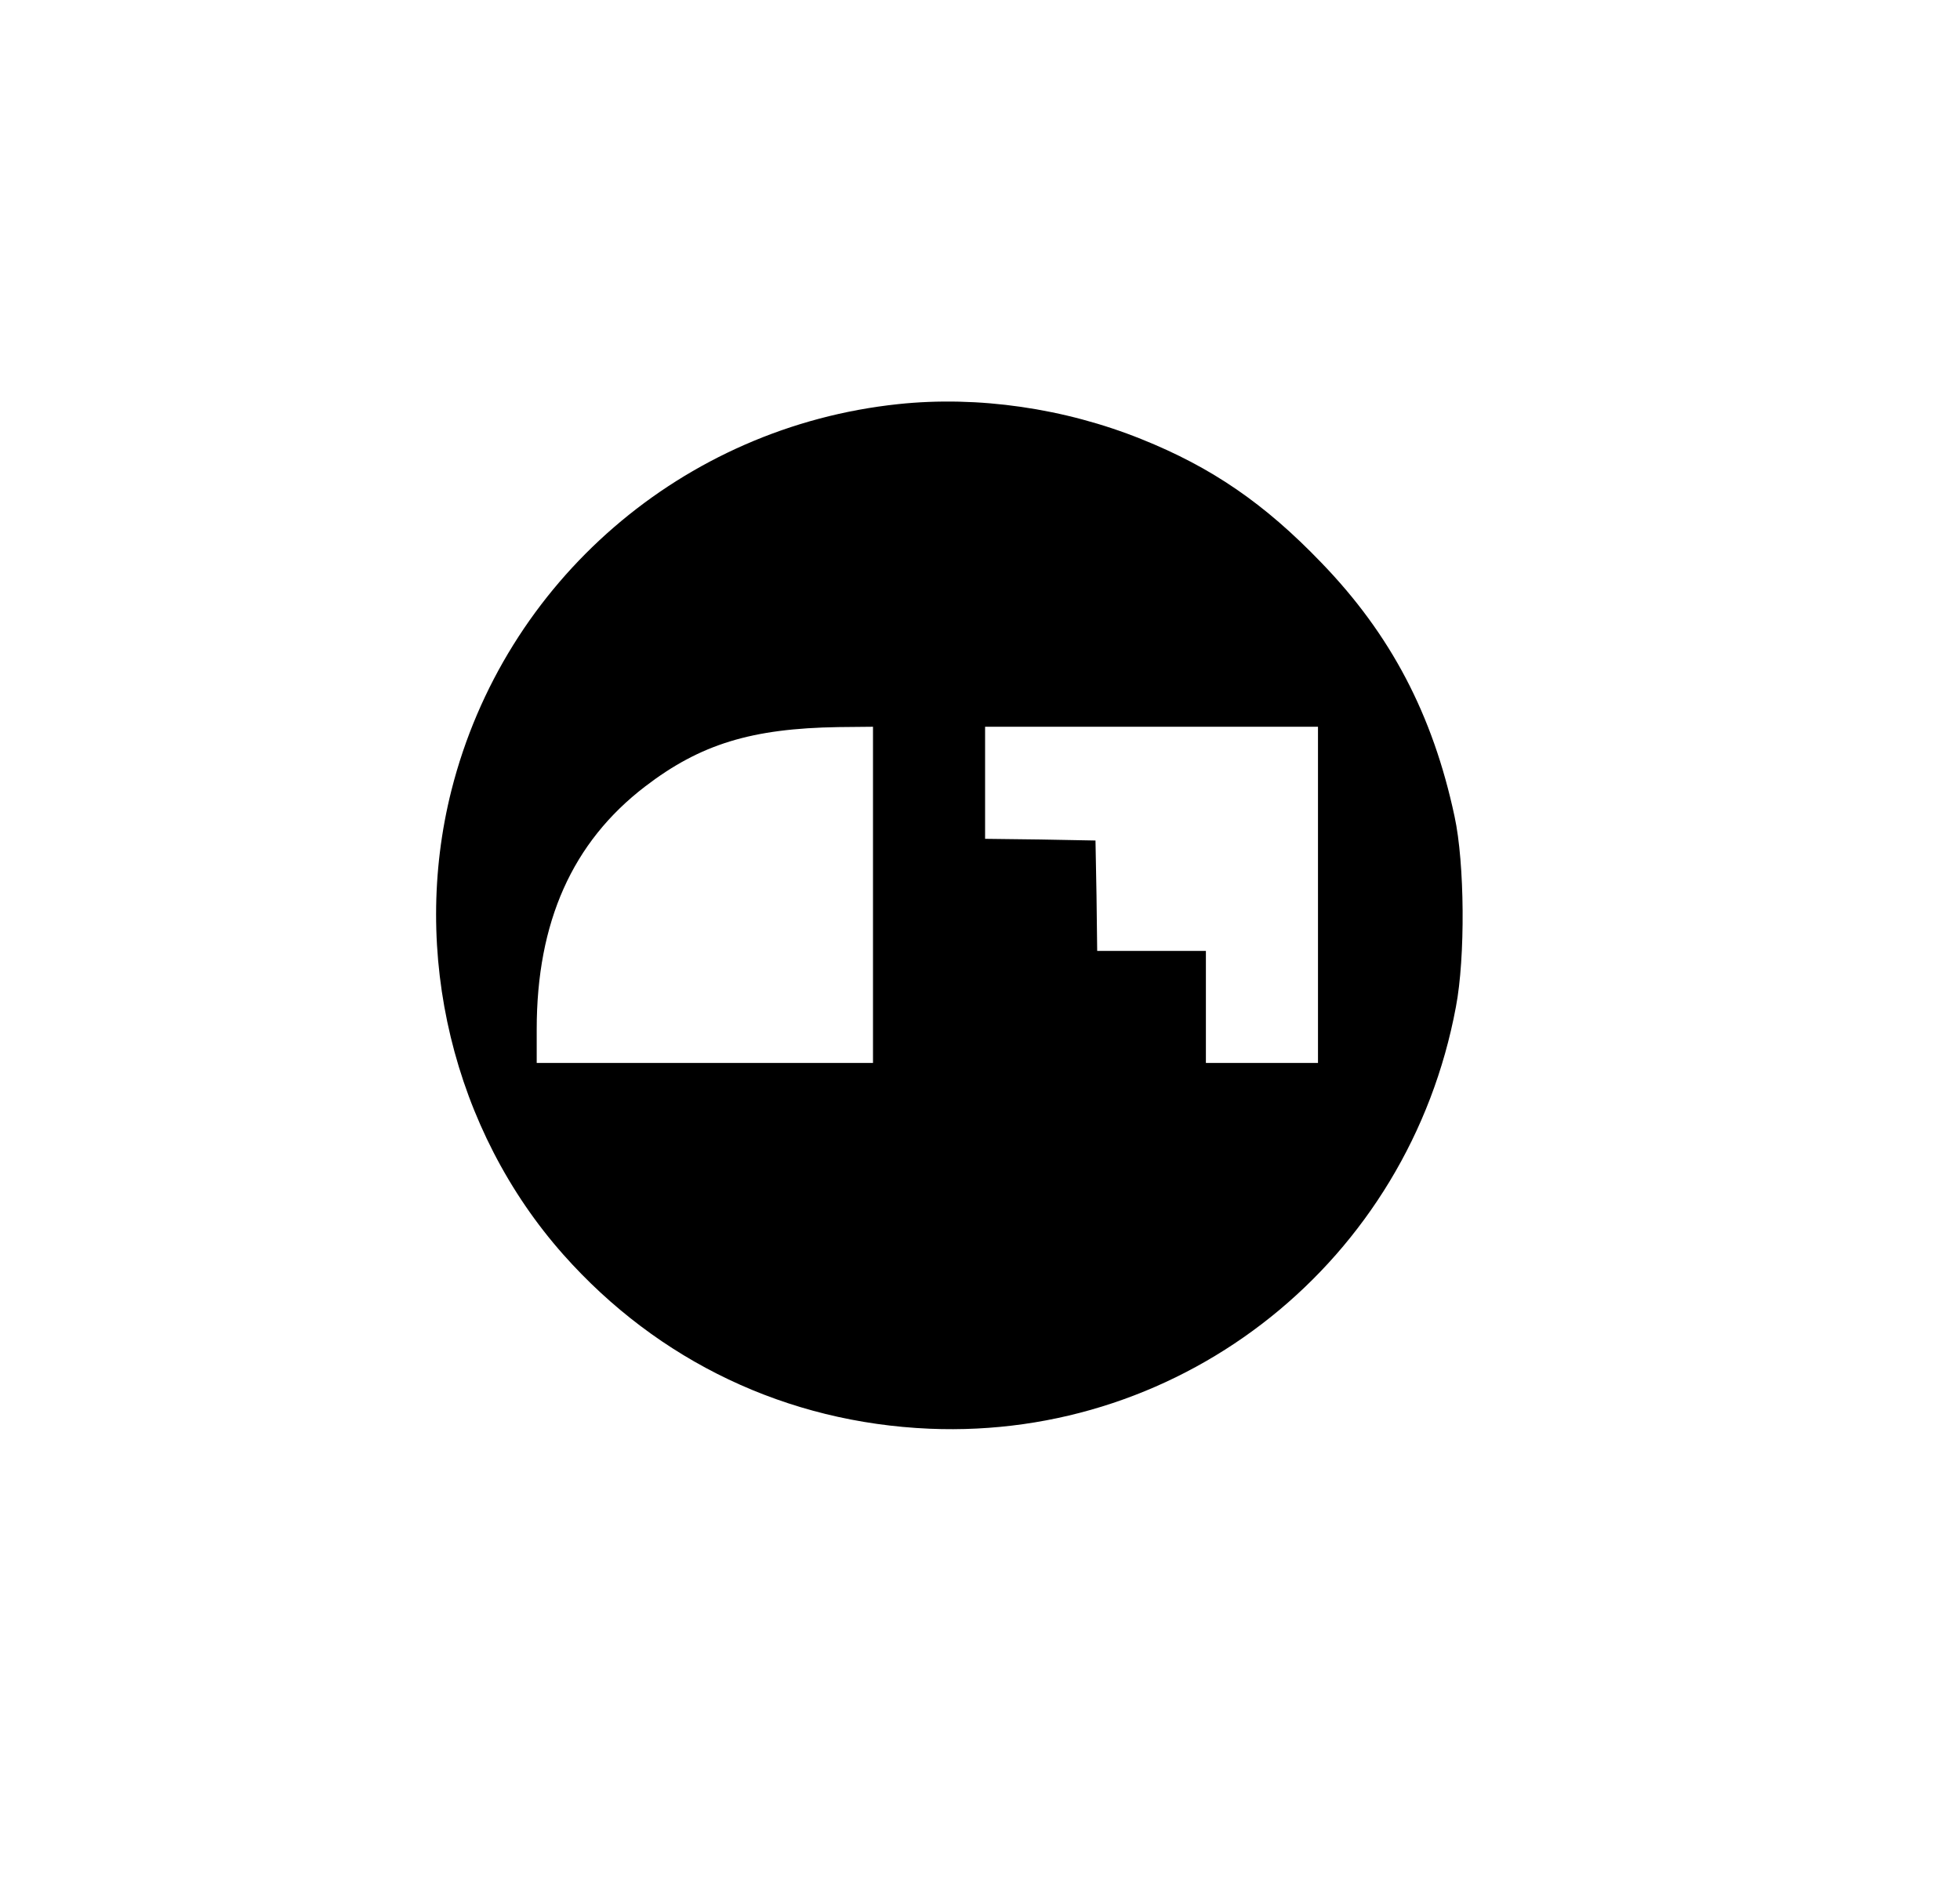
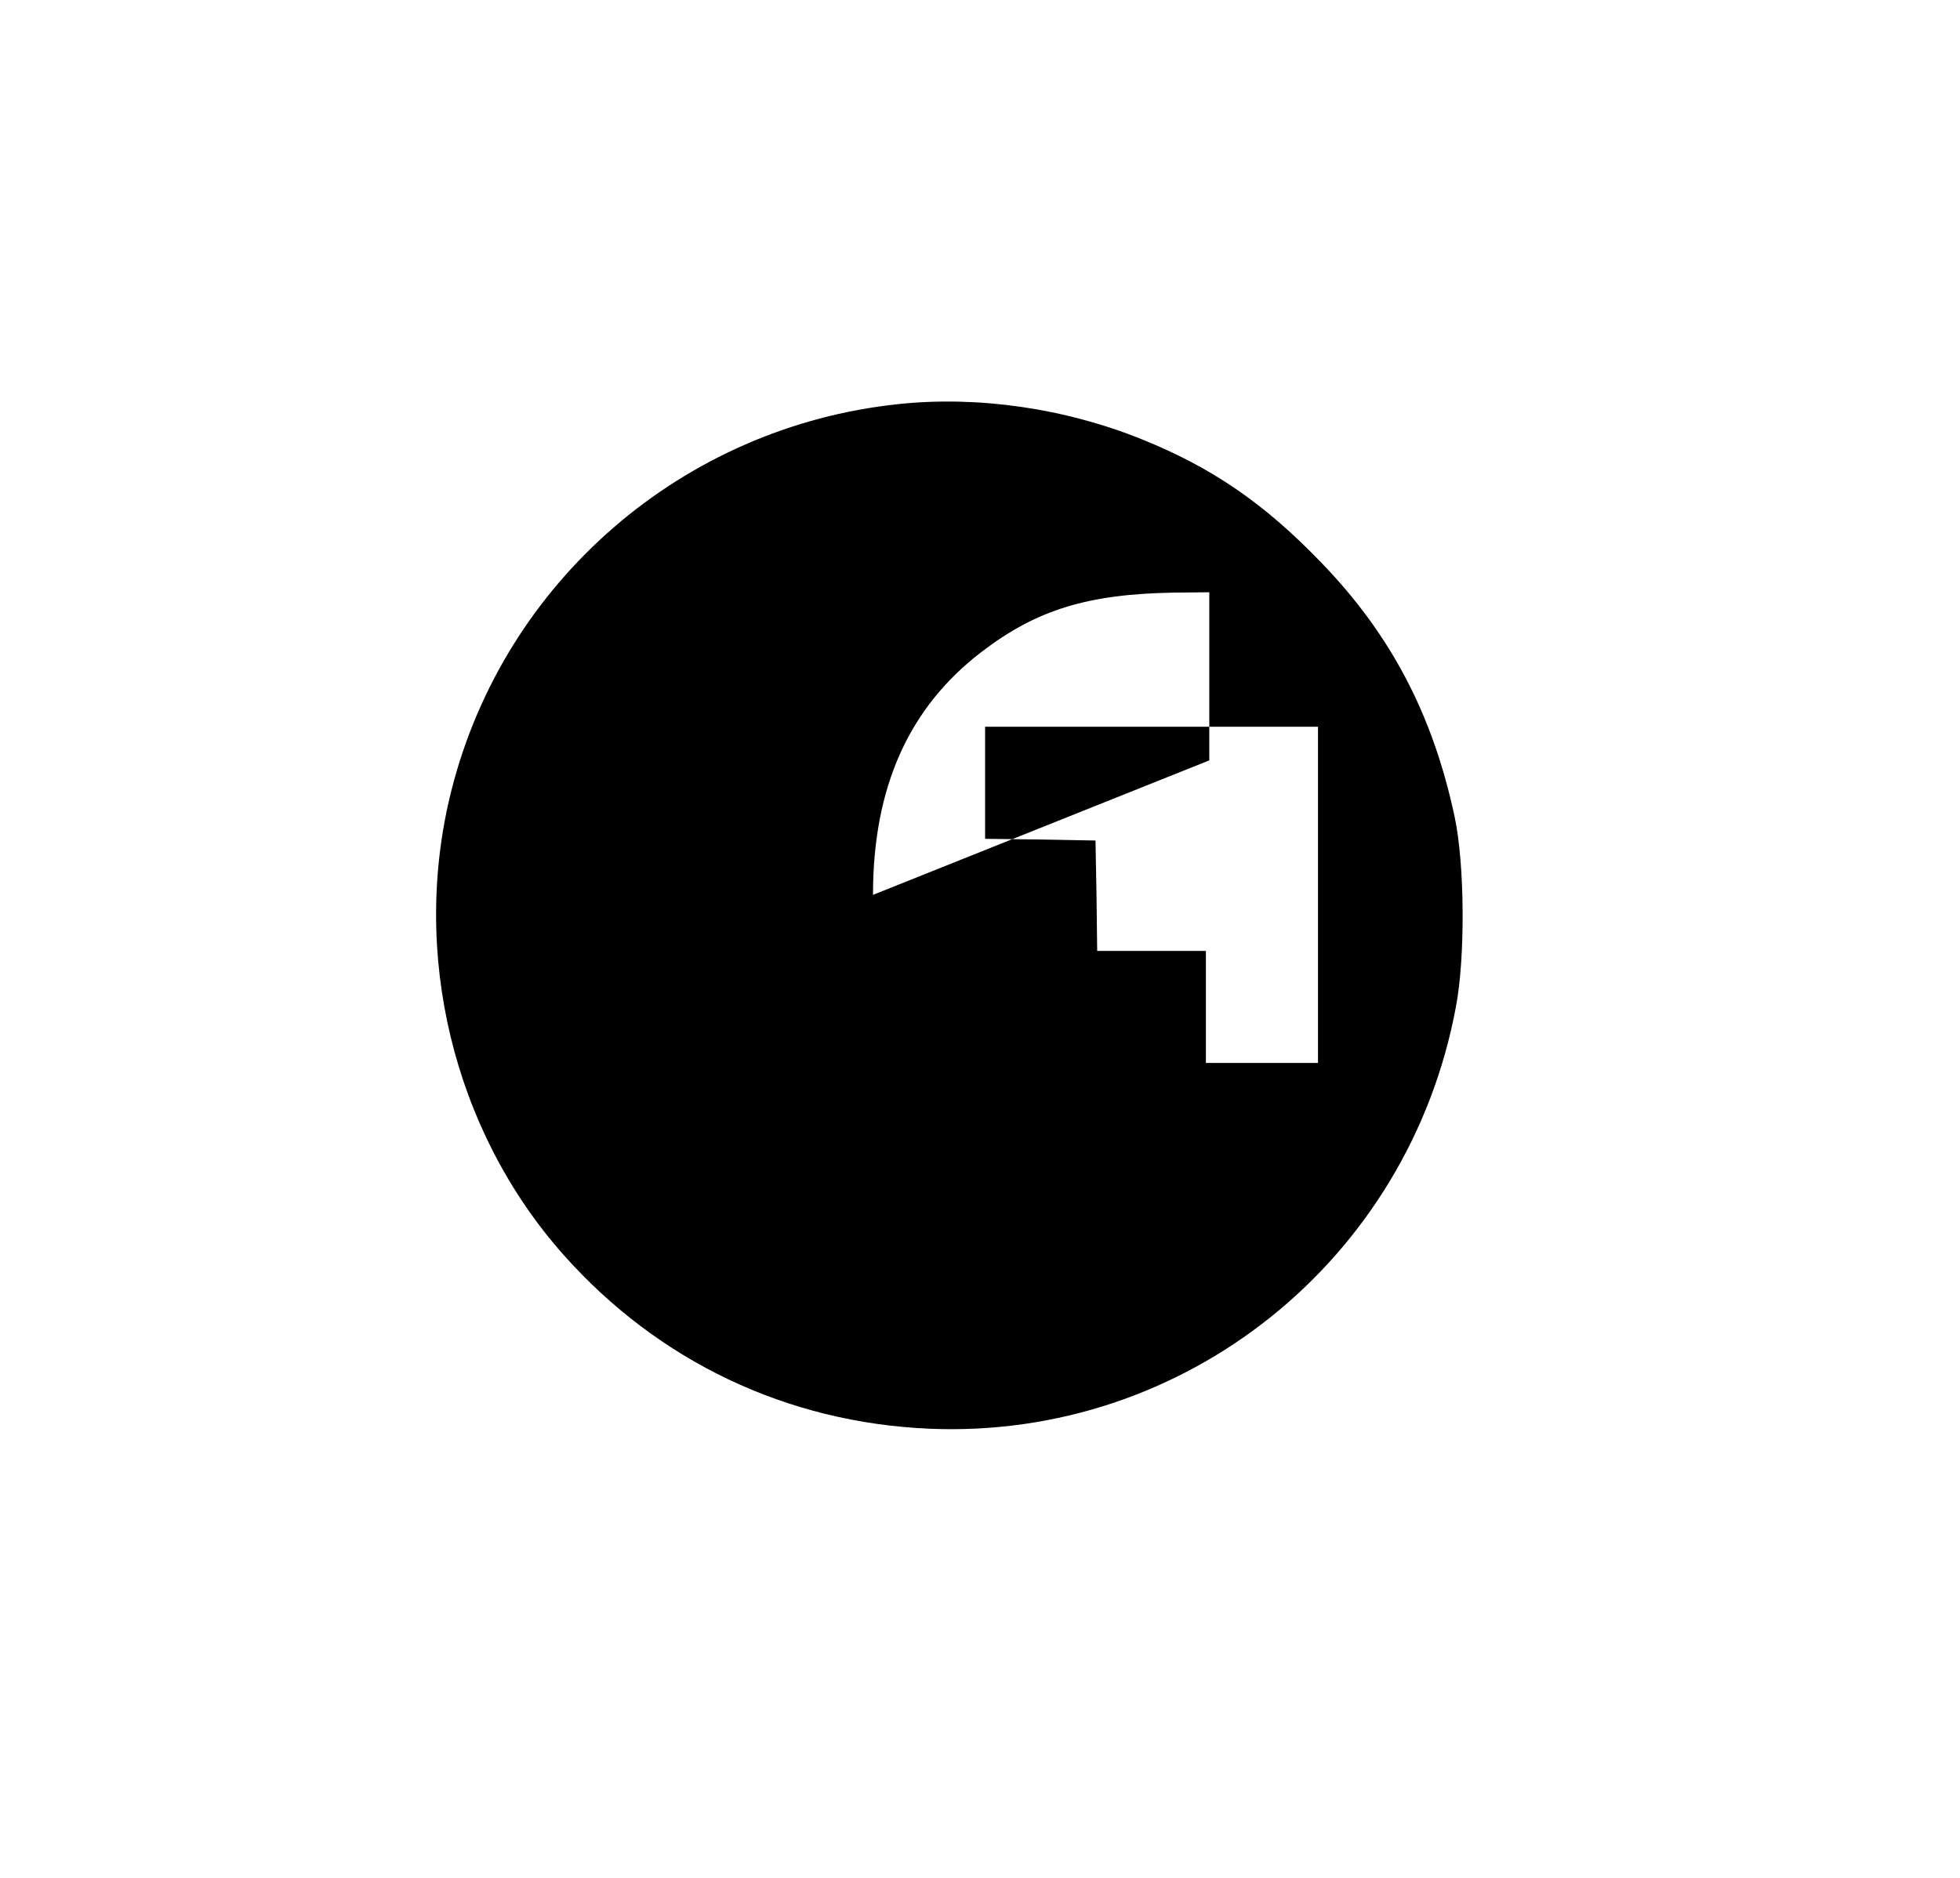
<svg xmlns="http://www.w3.org/2000/svg" version="1.0" width="577pt" height="553pt" viewBox="0 0 577 553" preserveAspectRatio="xMidYMid meet">
  <g transform="translate(0,553) scale(0.1,-0.1)" fill="#000000" stroke="none">
-     <path d="M2644 4340 c-634 -67 -1159 -521 -1315 -1137 -121 -479 5 -1002 330 -1368 279 -314 658 -494 1077 -512 752 -32 1411 495 1550 1242 28 146 26 423 -4 561 -64 300 -188 536 -392 747 -167 174 -323 281 -530 364 -226 91 -481 128 -716 103z m-74 -1445 l0 -495 -495 0 -495 0 0 99 c0 316 105 551 319 715 163 125 314 171 569 175 l102 1 0 -495z m1310 0 l0 -495 -165 0 -165 0 0 165 0 165 -160 0 -160 0 -2 163 -3 162 -162 3 -163 2 0 165 0 165 490 0 490 0 0 -495z" />
+     <path d="M2644 4340 c-634 -67 -1159 -521 -1315 -1137 -121 -479 5 -1002 330 -1368 279 -314 658 -494 1077 -512 752 -32 1411 495 1550 1242 28 146 26 423 -4 561 -64 300 -188 536 -392 747 -167 174 -323 281 -530 364 -226 91 -481 128 -716 103z m-74 -1445 c0 316 105 551 319 715 163 125 314 171 569 175 l102 1 0 -495z m1310 0 l0 -495 -165 0 -165 0 0 165 0 165 -160 0 -160 0 -2 163 -3 162 -162 3 -163 2 0 165 0 165 490 0 490 0 0 -495z" />
  </g>
</svg>